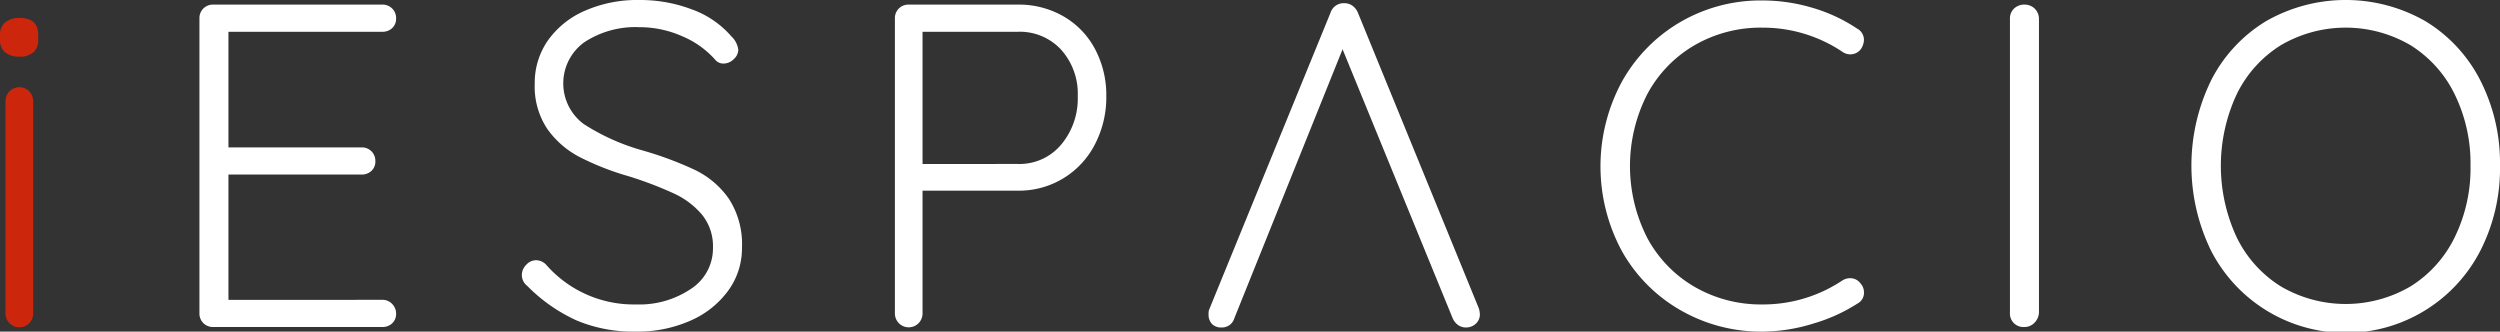
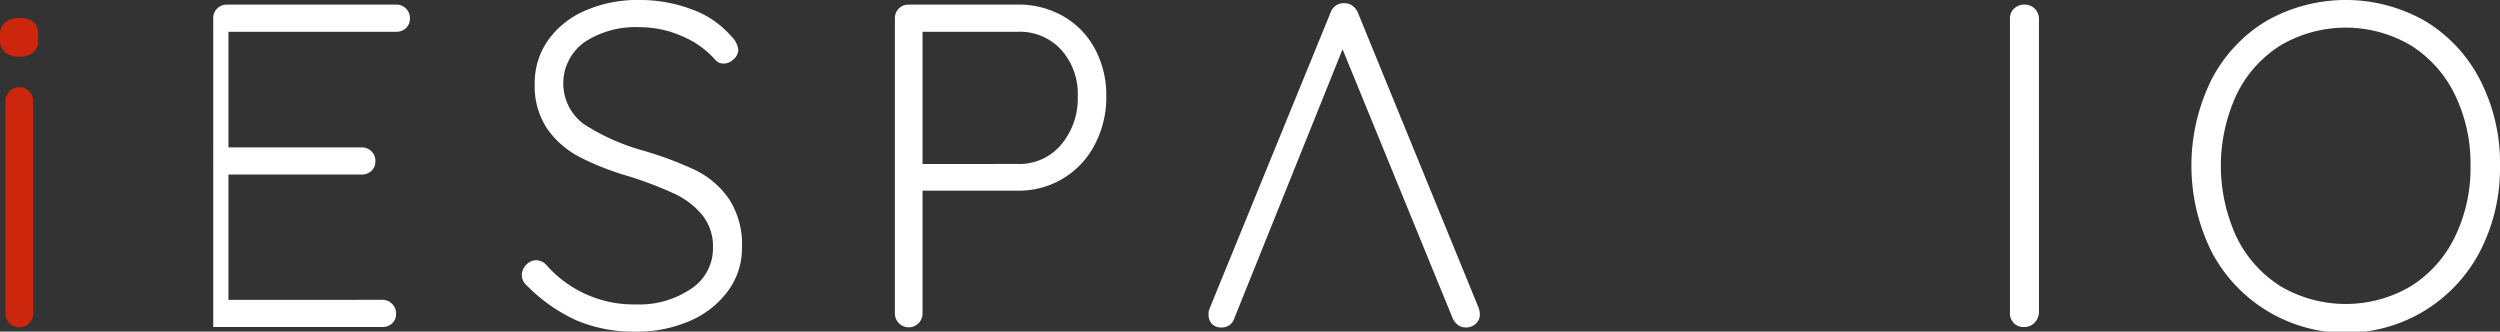
<svg xmlns="http://www.w3.org/2000/svg" id="logo_hero_escritorio" width="339.14" height="44.986" viewBox="0 0 339.14 44.986">
  <rect x="0" y="0" width="339.14" height="44.986" fill="#333333" stroke="none" />
  <path id="Trazado_433" data-name="Trazado 433" d="M640.887,649.238a1.875,1.875,0,1,1-3.749,0V620.5a1.875,1.875,0,1,1,3.749,0Zm-1.874-34.8a2.873,2.873,0,0,1-1.937-.593,2.147,2.147,0,0,1-.687-1.718V611.5a2.1,2.1,0,0,1,.719-1.718,3,3,0,0,1,1.968-.594q2.5,0,2.5,2.312v.625a2.2,2.2,0,0,1-.656,1.718A2.749,2.749,0,0,1,639.012,614.436Z" transform="translate(-636.388 -606.751)" fill="#cc270d" />
-   <path id="Trazado_434" data-name="Trazado 434" d="M955.447,629.528a1.769,1.769,0,0,1,1.343.562,1.852,1.852,0,0,1,.531,1.312,1.718,1.718,0,0,1-.531,1.312,1.882,1.882,0,0,1-1.343.5h-22.93a1.817,1.817,0,0,1-1.874-1.875V591.353a1.816,1.816,0,0,1,1.874-1.874h22.93a1.816,1.816,0,0,1,1.874,1.874,1.719,1.719,0,0,1-.531,1.312,1.882,1.882,0,0,1-1.343.5H934.578v15.682h18.057a1.817,1.817,0,0,1,1.874,1.875,1.718,1.718,0,0,1-.531,1.312,1.882,1.882,0,0,1-1.343.5H934.578v16.995Z" transform="translate(-903.588 -588.854)" fill="#fff" />
+   <path id="Trazado_434" data-name="Trazado 434" d="M955.447,629.528a1.769,1.769,0,0,1,1.343.562,1.852,1.852,0,0,1,.531,1.312,1.718,1.718,0,0,1-.531,1.312,1.882,1.882,0,0,1-1.343.5h-22.93V591.353a1.816,1.816,0,0,1,1.874-1.874h22.93a1.816,1.816,0,0,1,1.874,1.874,1.719,1.719,0,0,1-.531,1.312,1.882,1.882,0,0,1-1.343.5H934.578v15.682h18.057a1.817,1.817,0,0,1,1.874,1.875,1.718,1.718,0,0,1-.531,1.312,1.882,1.882,0,0,1-1.343.5H934.578v16.995Z" transform="translate(-903.588 -588.854)" fill="#fff" />
  <path id="Trazado_435" data-name="Trazado 435" d="M1421.769,627.669a19.912,19.912,0,0,1-7.966-1.5,22.361,22.361,0,0,1-6.716-4.686,1.891,1.891,0,0,1-.75-1.5,1.958,1.958,0,0,1,.593-1.375,1.813,1.813,0,0,1,1.343-.625,1.912,1.912,0,0,1,1.375.625,15.764,15.764,0,0,0,12.183,5.373,12.507,12.507,0,0,0,7.467-2.124,6.541,6.541,0,0,0,2.968-5.561,6.787,6.787,0,0,0-1.468-4.467,10.965,10.965,0,0,0-3.842-2.905,50.971,50.971,0,0,0-6.061-2.312,37.06,37.06,0,0,1-6.716-2.624,12.307,12.307,0,0,1-4.405-3.842,10.364,10.364,0,0,1-1.687-6.092,10.037,10.037,0,0,1,1.781-5.873,11.961,11.961,0,0,1,5-4.03,17.661,17.661,0,0,1,7.4-1.468,19.823,19.823,0,0,1,7.154,1.281,12.8,12.8,0,0,1,5.342,3.655,3.021,3.021,0,0,1,.938,1.812,1.753,1.753,0,0,1-.625,1.281,1.958,1.958,0,0,1-1.375.594,1.446,1.446,0,0,1-1.062-.437,12.3,12.3,0,0,0-4.5-3.249,14.307,14.307,0,0,0-5.873-1.25,12.6,12.6,0,0,0-7.435,2.031,6.874,6.874,0,0,0-.125,11.09,29.312,29.312,0,0,0,7.873,3.561,47.582,47.582,0,0,1,7.248,2.687,11.924,11.924,0,0,1,4.592,3.905,11.329,11.329,0,0,1,1.781,6.654,9.742,9.742,0,0,1-1.843,5.779,12.481,12.481,0,0,1-5.123,4.093A17.771,17.771,0,0,1,1421.769,627.669Z" transform="translate(-1335.547 -582.683)" fill="#fff" />
  <path id="Trazado_436" data-name="Trazado 436" d="M1973.468,589.481a12.108,12.108,0,0,1,6.186,1.593,11.11,11.11,0,0,1,4.28,4.436,13.293,13.293,0,0,1,1.53,6.4,13.845,13.845,0,0,1-1.53,6.5,11.547,11.547,0,0,1-10.466,6.31h-12.933v16.62a1.875,1.875,0,1,1-3.749,0V591.355a1.817,1.817,0,0,1,1.874-1.874Zm0,21.618a7.365,7.365,0,0,0,5.873-2.624,9.725,9.725,0,0,0,2.25-6.56,8.936,8.936,0,0,0-2.25-6.311,7.62,7.62,0,0,0-5.873-2.437h-12.933V611.1Z" transform="translate(-1835.387 -588.856)" fill="#fff" />
  <path id="Trazado_437" data-name="Trazado 437" d="M2437.749,593.69l-14.683,36.488a1.732,1.732,0,0,1-1.687,1.25,1.783,1.783,0,0,1-1.312-.437,1.83,1.83,0,0,1-.5-1.187v-.187a1.905,1.905,0,0,1,.062-.562l16.5-40.362a1.854,1.854,0,0,1,1.875-1.25,1.8,1.8,0,0,1,1.093.344,2.216,2.216,0,0,1,.718.906l16.432,40.174a3.408,3.408,0,0,1,.125.75,1.67,1.67,0,0,1-.562,1.312,1.914,1.914,0,0,1-1.312.5,1.8,1.8,0,0,1-1.094-.344,2.221,2.221,0,0,1-.719-.906Z" transform="translate(-2255.621 -587.005)" fill="#fff" fill-rule="evenodd" />
-   <path id="Trazado_438" data-name="Trazado 438" d="M3032.684,587.176a1.74,1.74,0,0,1,.937,1.562,2.387,2.387,0,0,1-.437,1.25,1.777,1.777,0,0,1-1.437.687,1.875,1.875,0,0,1-1-.312,19.393,19.393,0,0,0-10.934-3.311,17.907,17.907,0,0,0-9.154,2.374,16.917,16.917,0,0,0-6.435,6.654,21.45,21.45,0,0,0,.031,19.556,16.908,16.908,0,0,0,6.467,6.623,17.97,17.97,0,0,0,9.091,2.343,19.365,19.365,0,0,0,10.872-3.249,1.969,1.969,0,0,1,1.062-.313,1.725,1.725,0,0,1,1.438.75,1.745,1.745,0,0,1,.437,1.187,1.621,1.621,0,0,1-.875,1.5,22.886,22.886,0,0,1-6,2.718,23.569,23.569,0,0,1-6.935,1.093,21.909,21.909,0,0,1-10.966-2.843,21.139,21.139,0,0,1-8-7.966,24.165,24.165,0,0,1-.031-23.149,21.369,21.369,0,0,1,7.935-8.06,21.61,21.61,0,0,1,11.059-2.905,23.75,23.75,0,0,1,6.842,1A21.965,21.965,0,0,1,3032.684,587.176Z" transform="translate(-2780.764 -583.302)" fill="#fff" />
  <path id="Trazado_439" data-name="Trazado 439" d="M3605.954,631.28a2.107,2.107,0,0,1-.625,1.375,1.87,1.87,0,0,1-1.375.563,1.826,1.826,0,0,1-1.937-1.937V591.418a1.842,1.842,0,0,1,.563-1.406,2.006,2.006,0,0,1,1.436-.531,1.92,1.92,0,0,1,1.937,1.937Z" transform="translate(-3329.356 -588.856)" fill="#fff" />
  <path id="Trazado_440" data-name="Trazado 440" d="M3911.622,605.178a24.516,24.516,0,0,1-2.687,11.559,20.54,20.54,0,0,1-36.488,0,26.344,26.344,0,0,1,0-23.18,19.978,19.978,0,0,1,7.435-8,21.763,21.763,0,0,1,21.619,0,19.979,19.979,0,0,1,7.435,8A24.653,24.653,0,0,1,3911.622,605.178Zm-4,0a21.308,21.308,0,0,0-2.155-9.716,16.183,16.183,0,0,0-6-6.654,17.416,17.416,0,0,0-17.557,0,16.17,16.17,0,0,0-6,6.654,22.966,22.966,0,0,0,0,19.431,16.17,16.17,0,0,0,6,6.654,17.416,17.416,0,0,0,17.557,0,16.184,16.184,0,0,0,6-6.654A21.307,21.307,0,0,0,3907.623,605.178Z" transform="translate(-3572.482 -582.685)" fill="#fff" />
</svg>